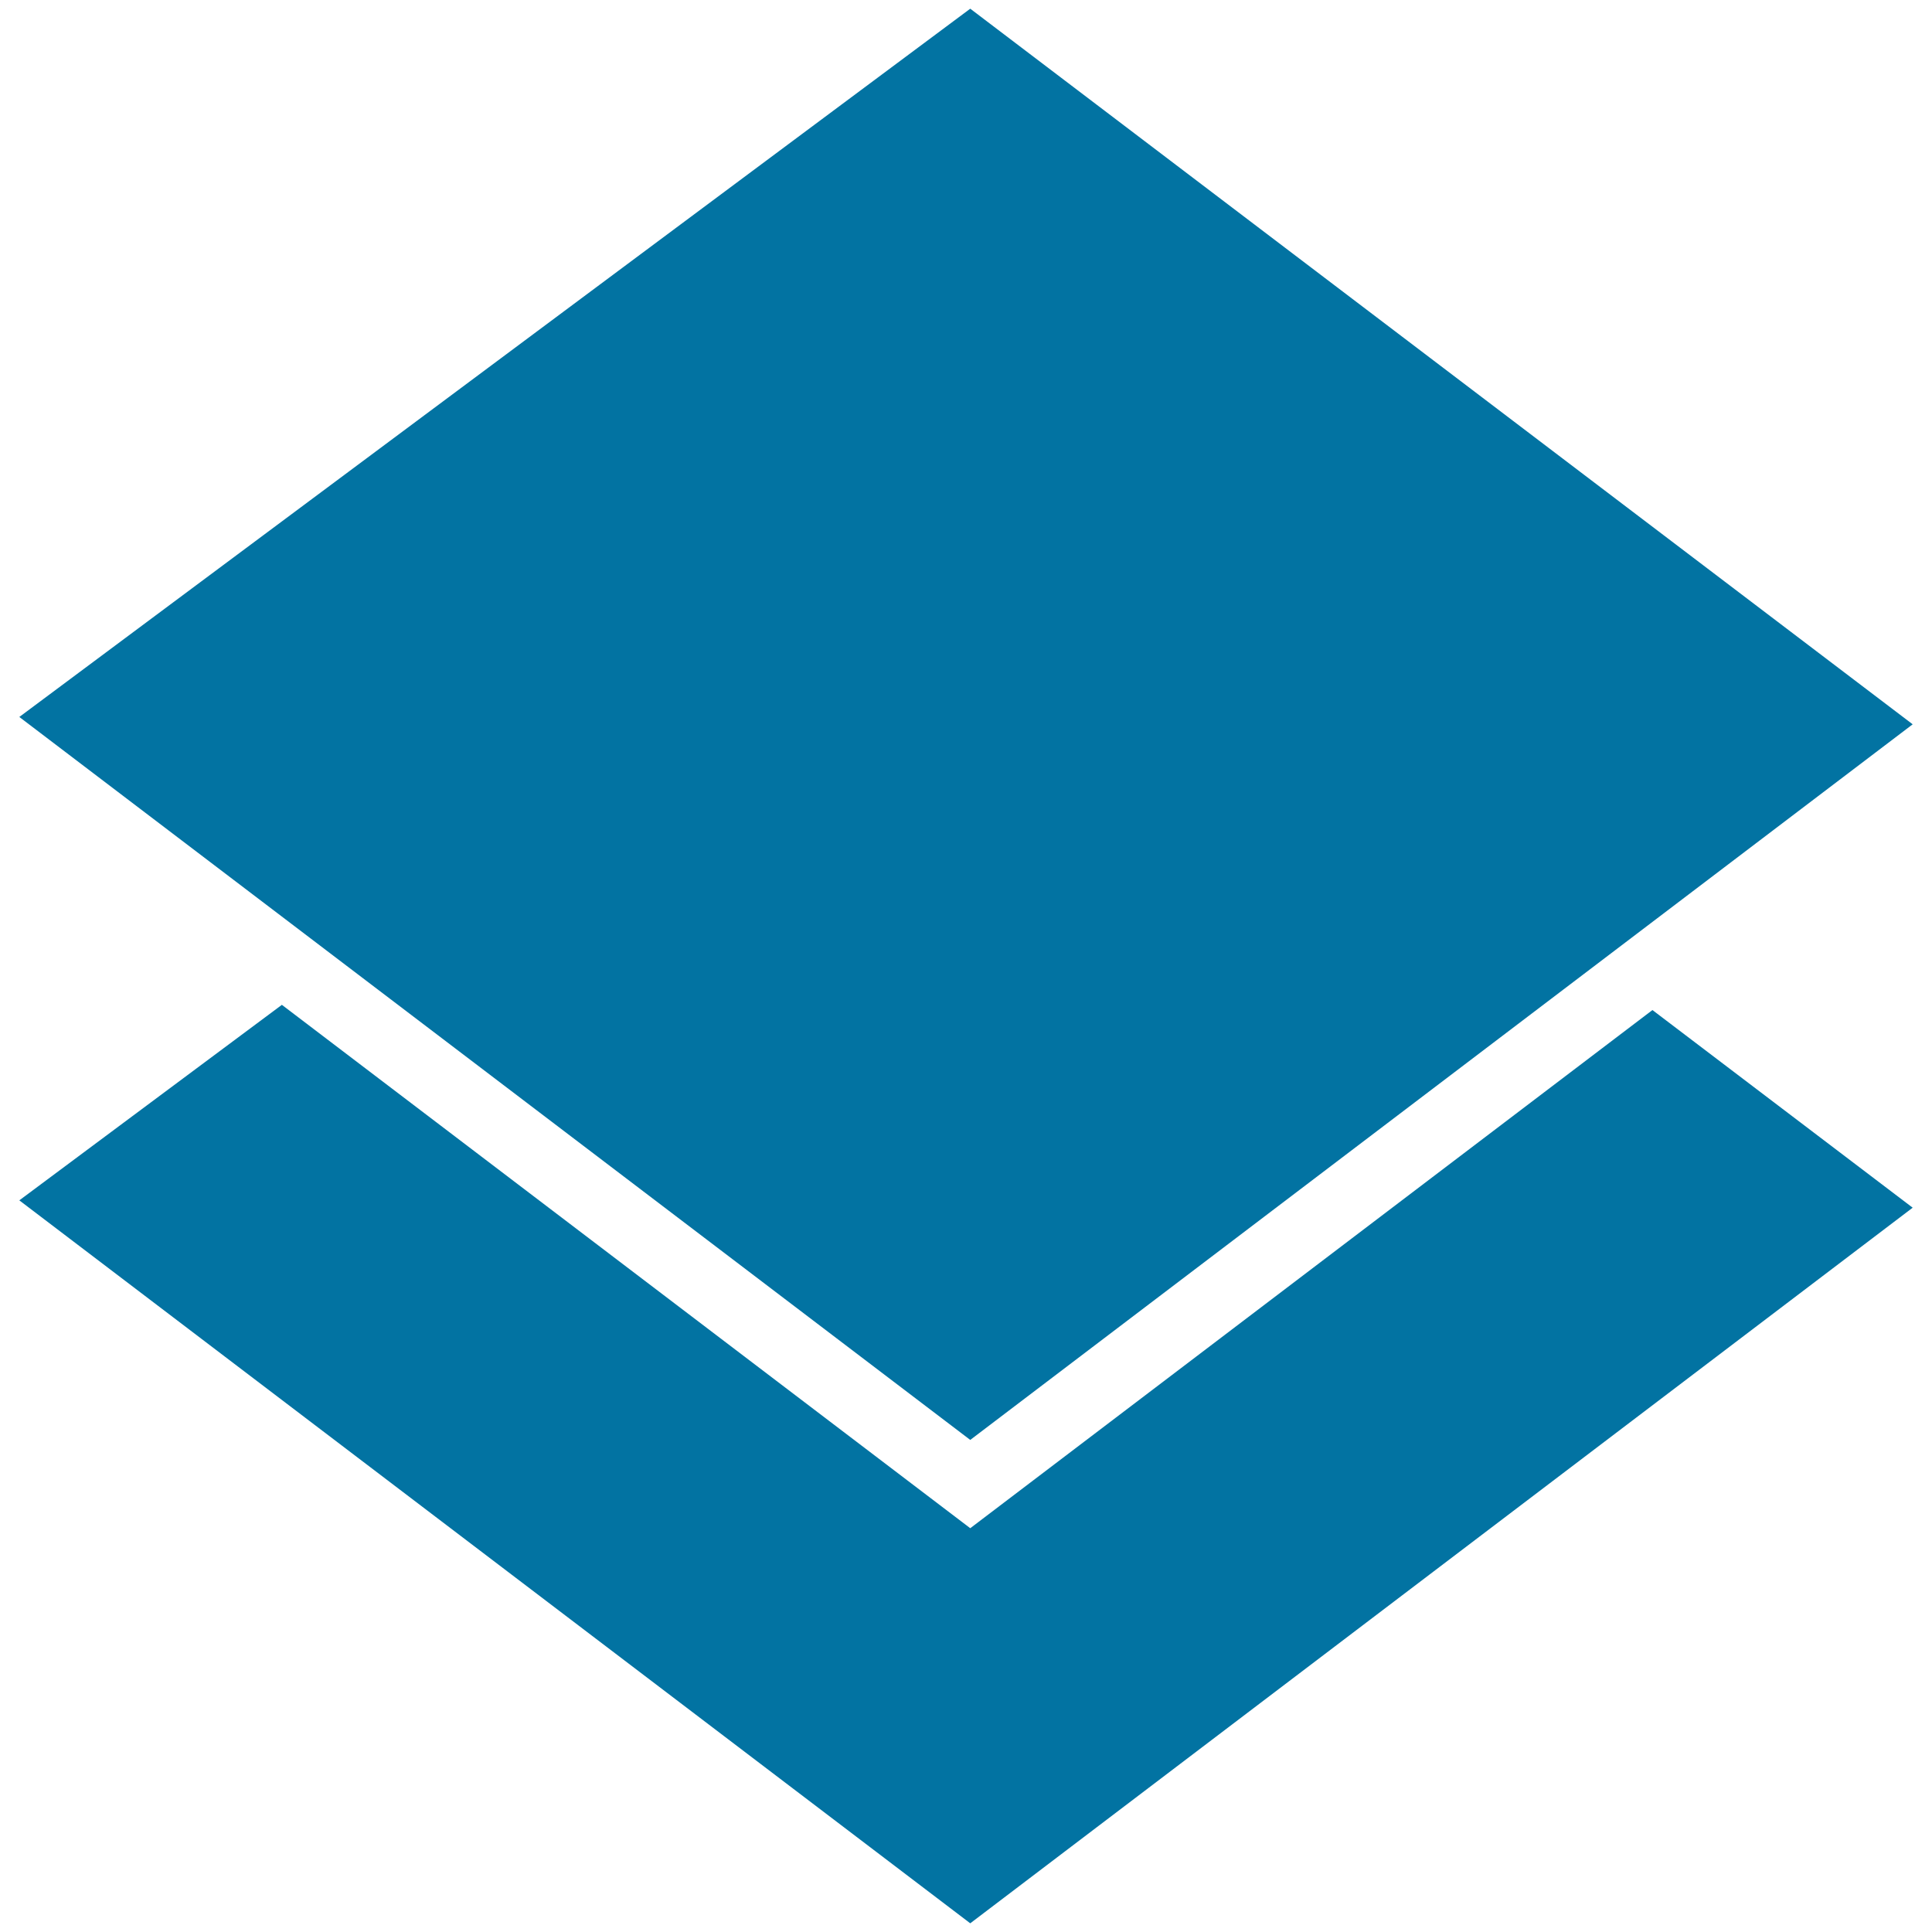
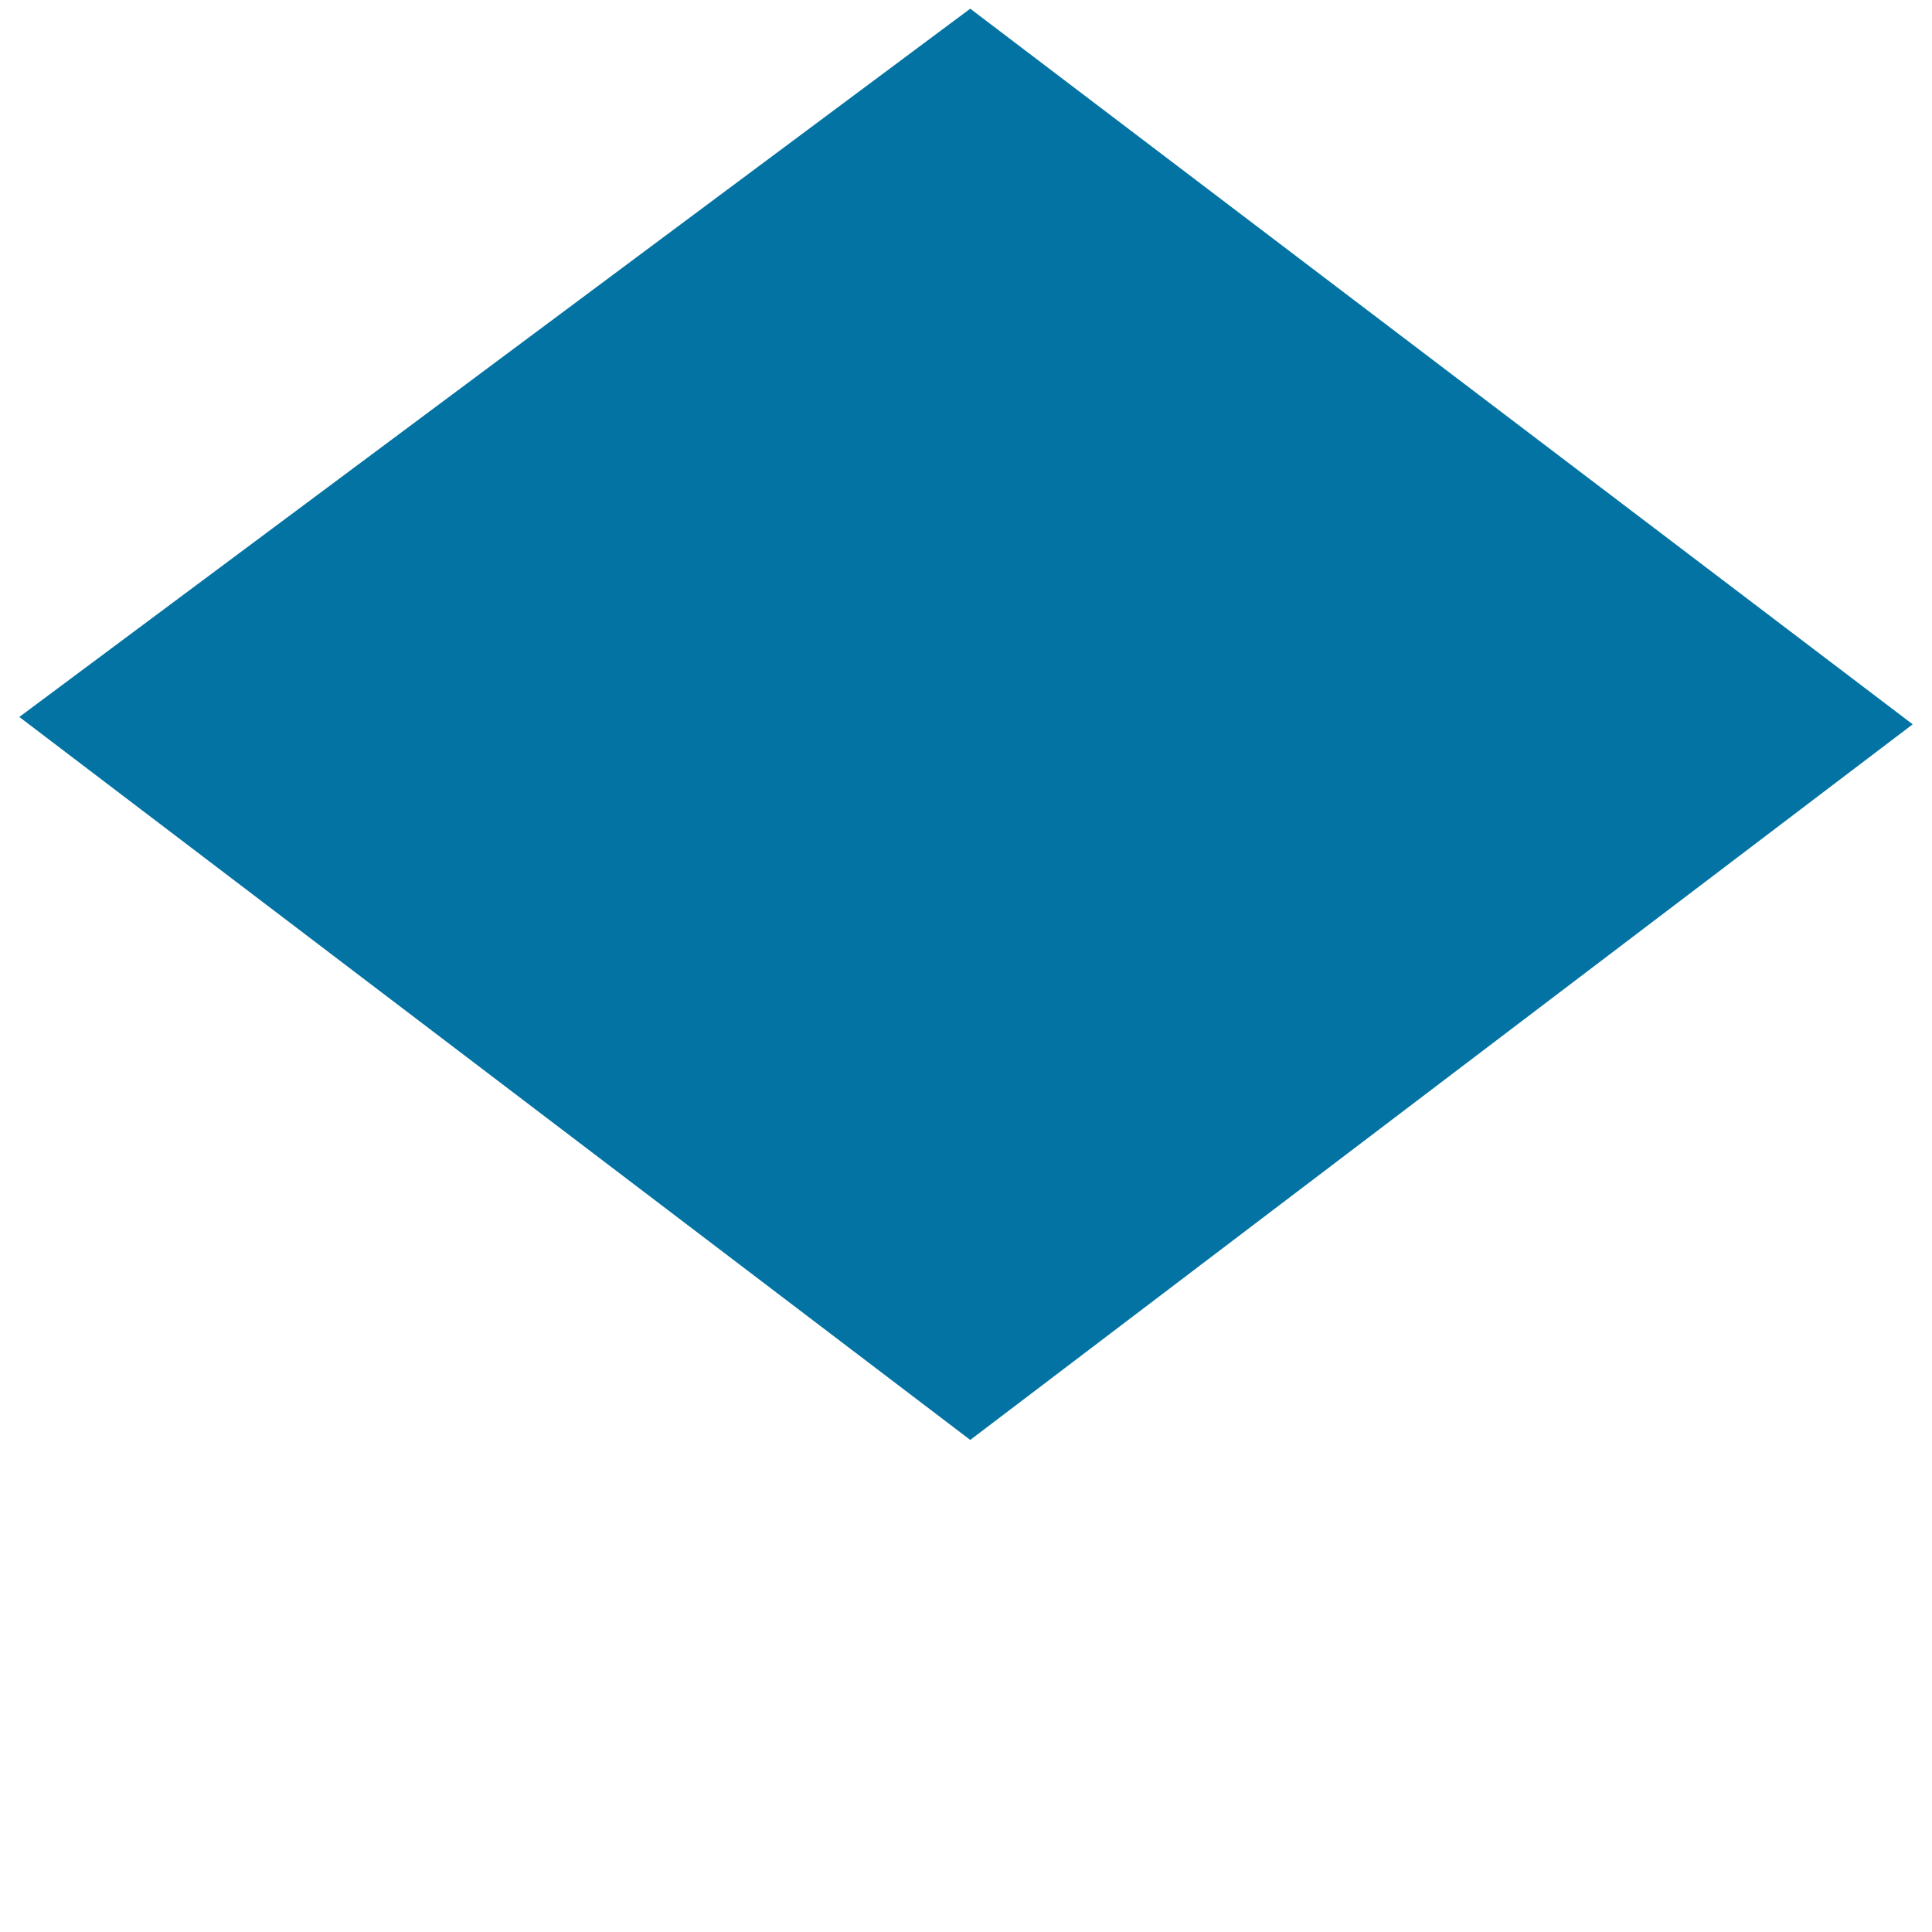
<svg xmlns="http://www.w3.org/2000/svg" viewBox="0 0 1000 1000" style="fill:#0273a2">
  <title>Medium Plate SVG icon</title>
-   <path d="M502.2,791L145.9,520.1L10,621.3l492.2,374.2L990,625.1L855.3,522.8L502.2,791z" />
  <path d="M502.2,4.5L10,371.1l492.2,374.2L990,374.9L502.2,4.5z" />
</svg>